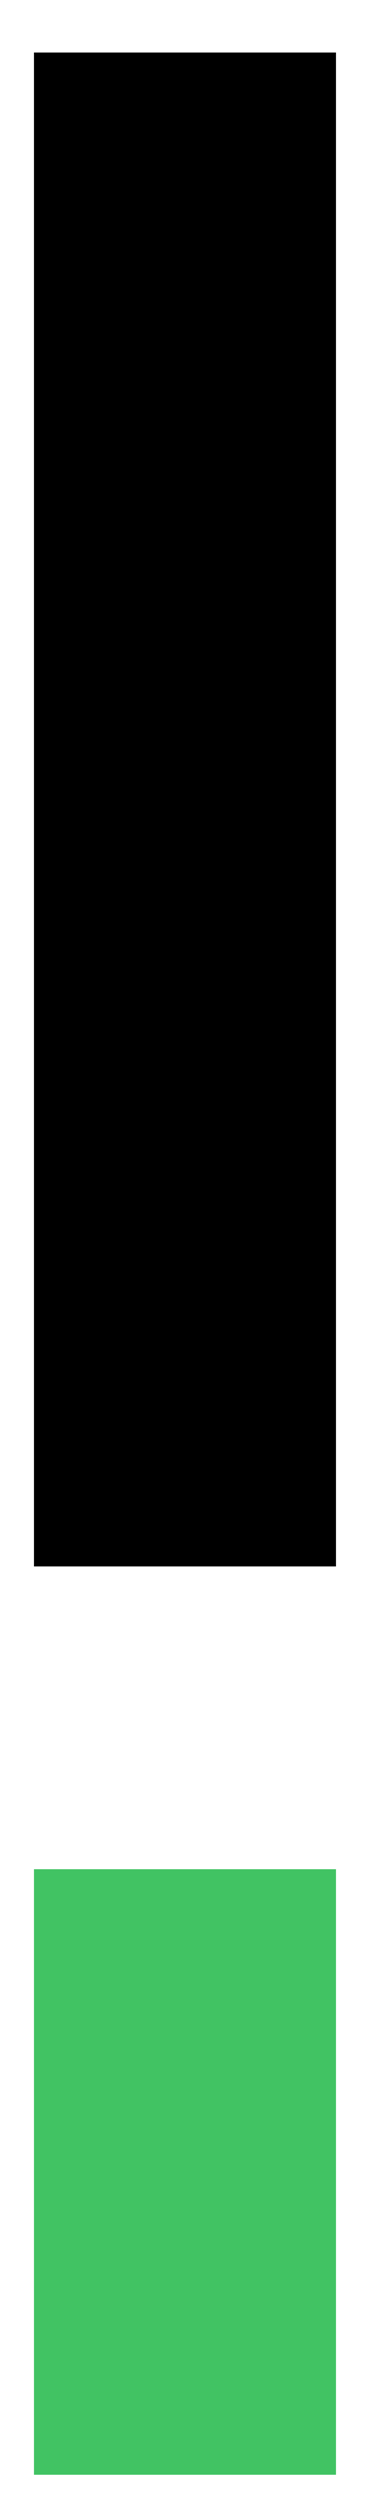
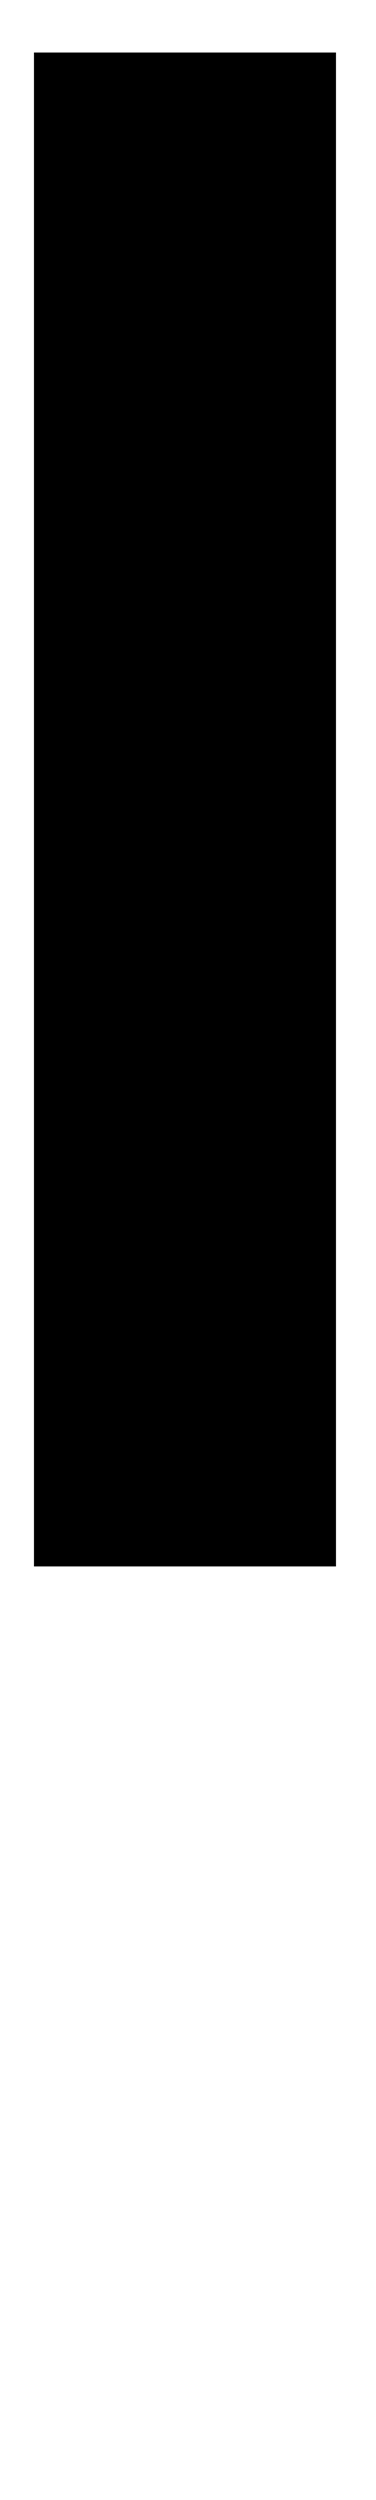
<svg xmlns="http://www.w3.org/2000/svg" version="1.1" id="Layer_1" x="0px" y="0px" width="2.49px" height="16.514px" viewBox="0 0 2.49 16.514" enable-background="new 0 0 2.49 16.514" xml:space="preserve">
  <line fill="none" stroke="#000000" stroke-width="2" stroke-miterlimit="10" x1="1.225" y1="0.347" x2="1.225" y2="10.347" />
-   <line fill="none" stroke="#41C363" stroke-width="2" stroke-miterlimit="10" x1="1.225" y1="12.347" x2="1.225" y2="16.347" />
</svg>